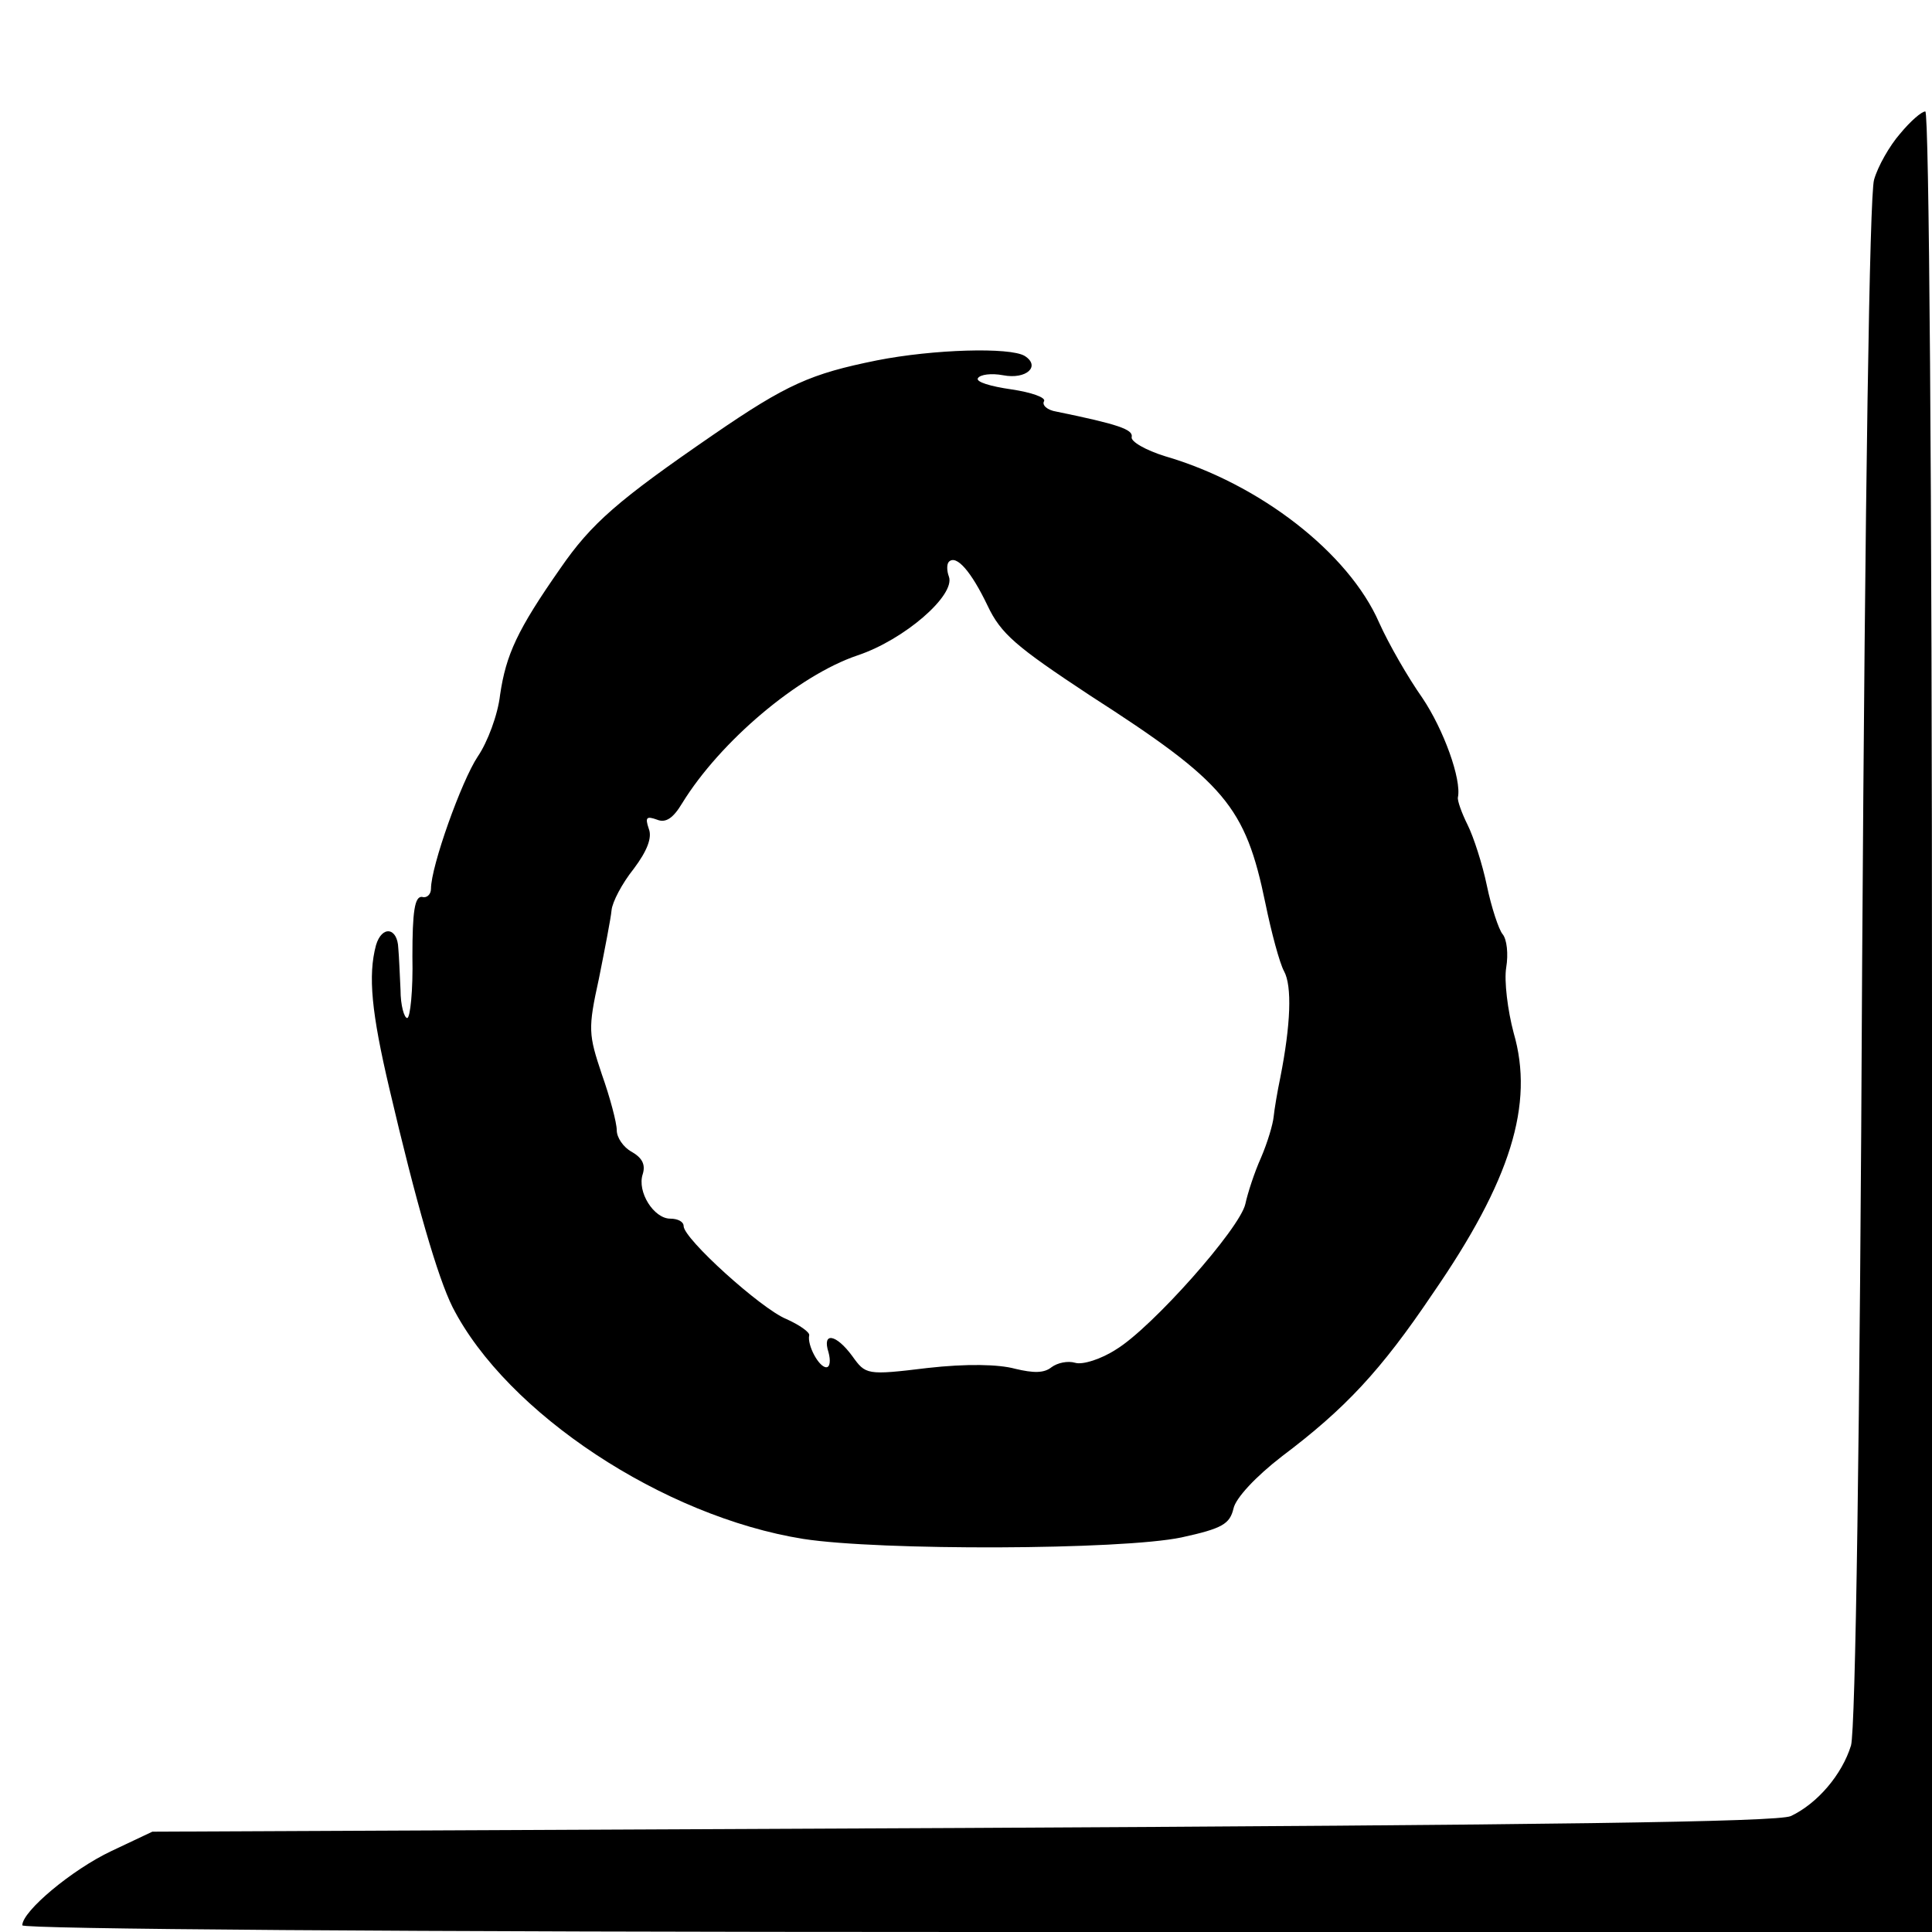
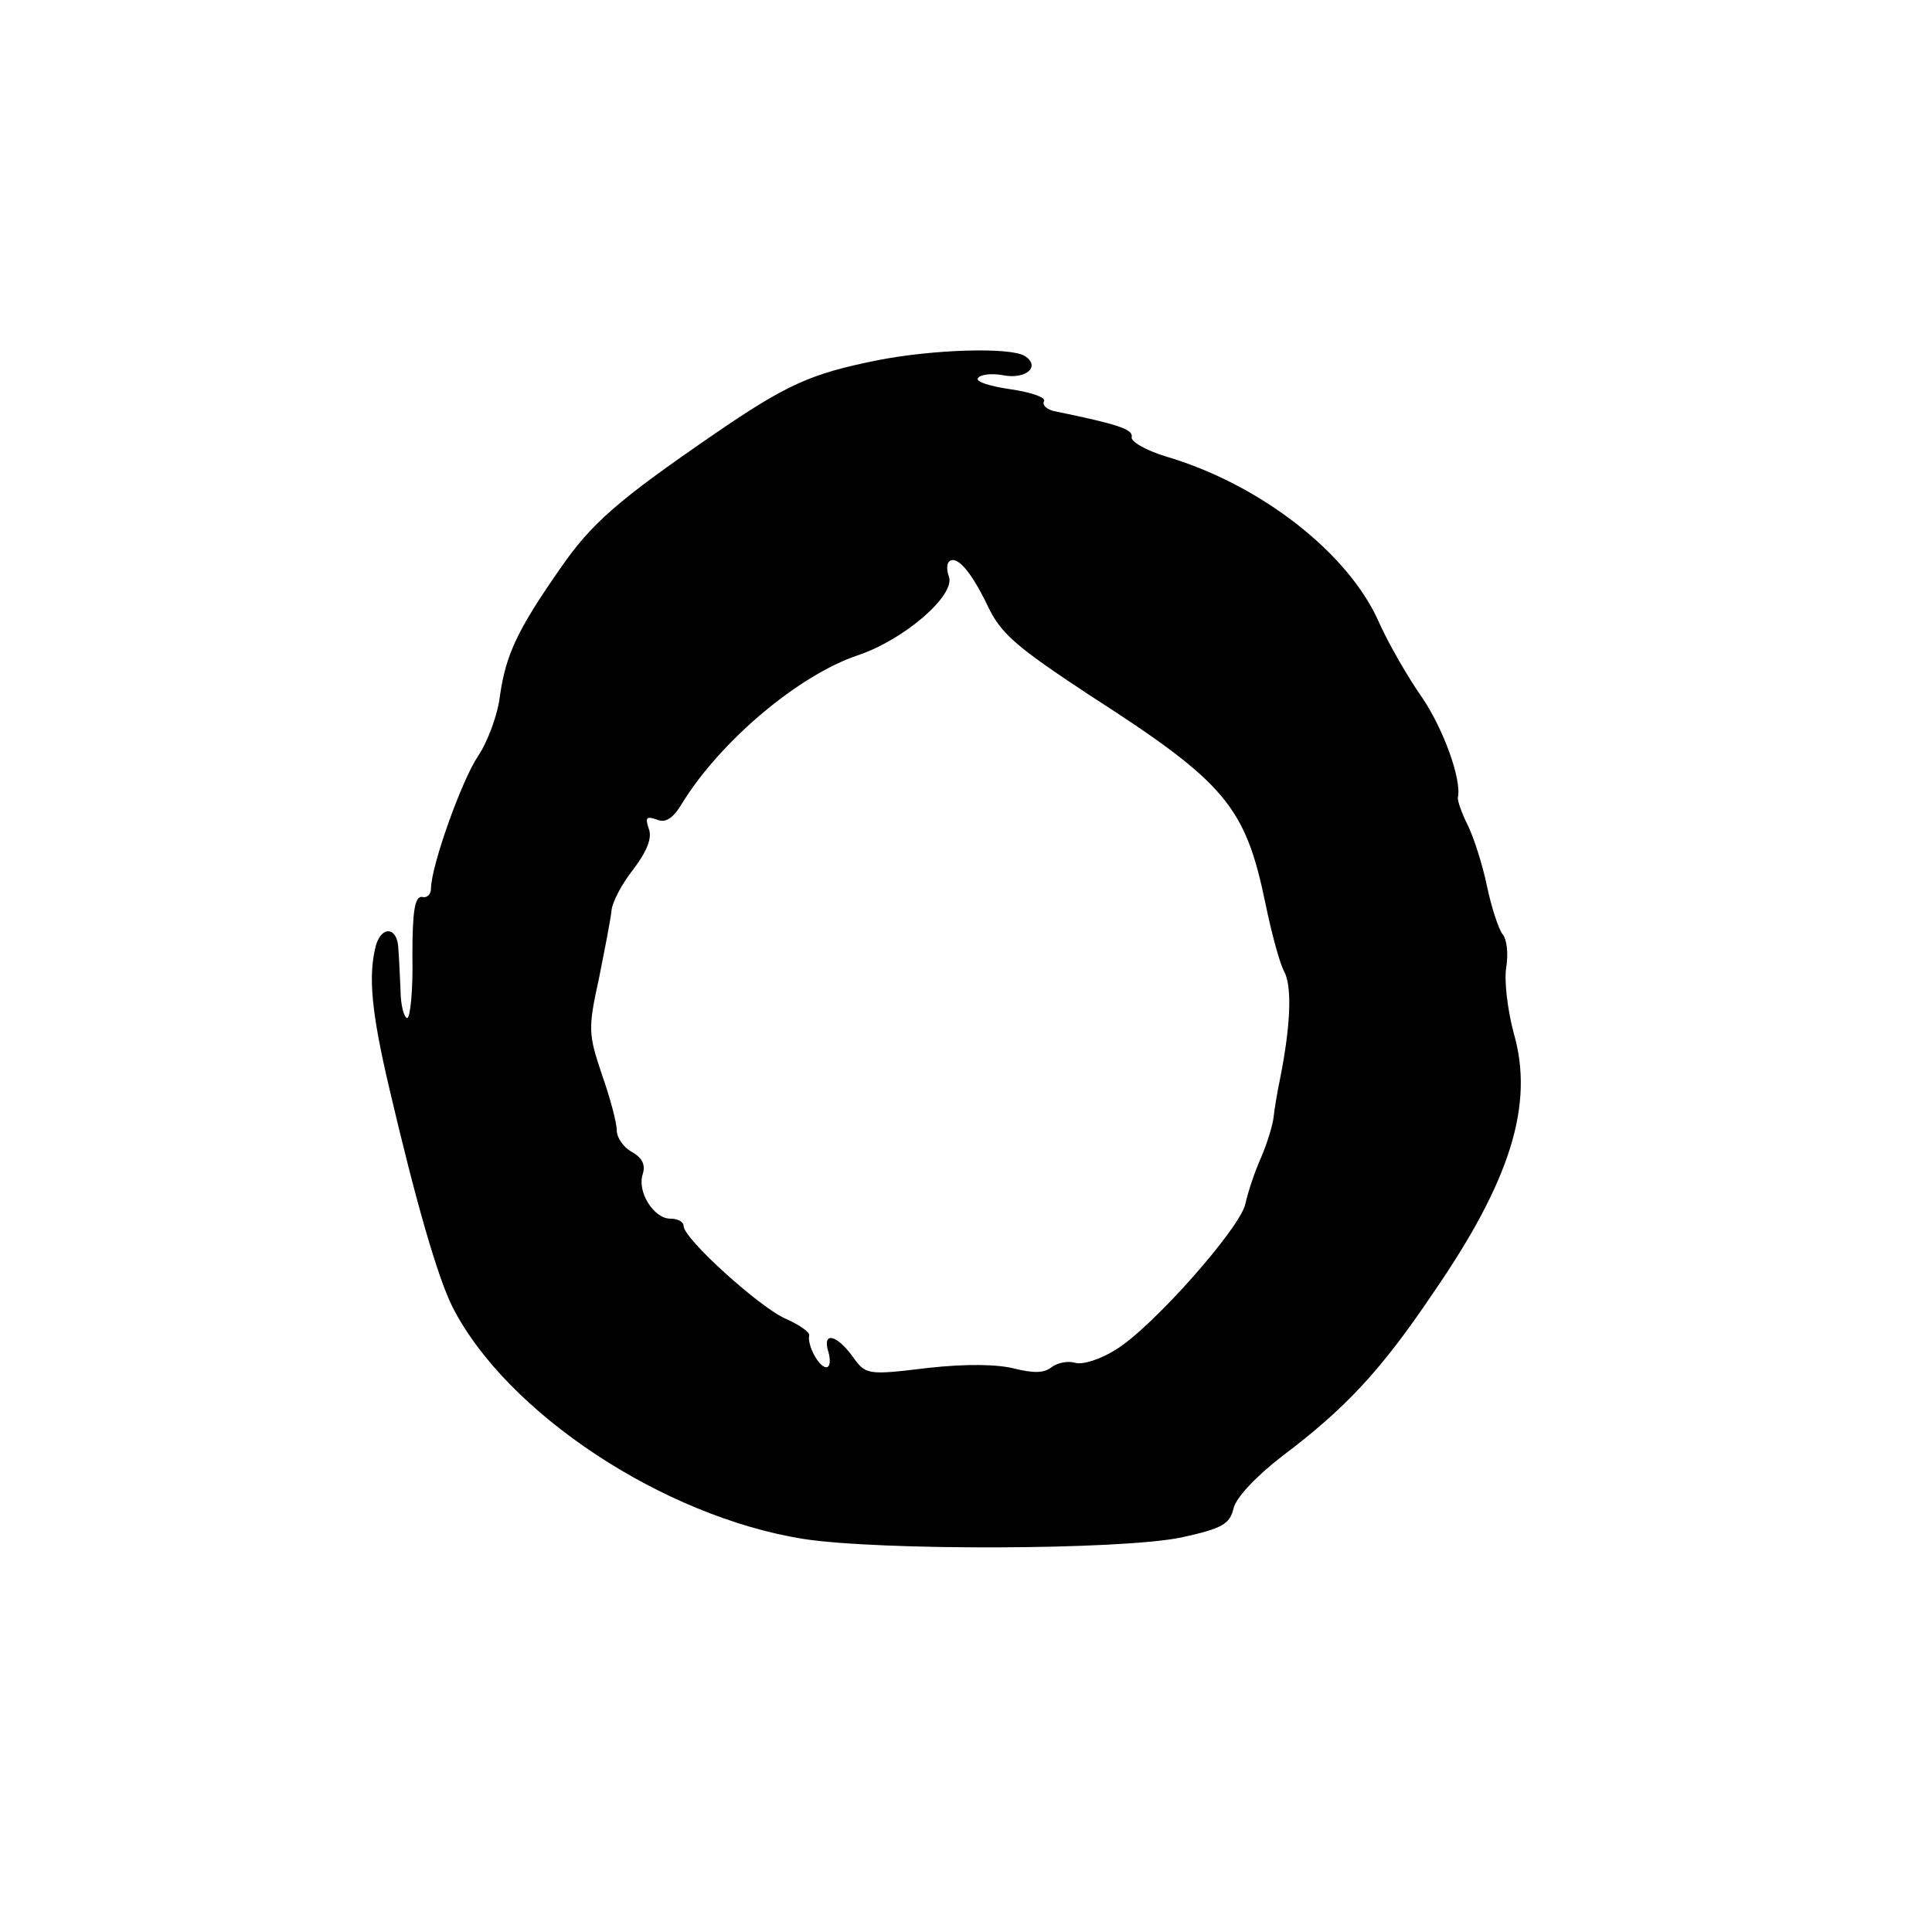
<svg xmlns="http://www.w3.org/2000/svg" version="1.0" width="260pt" height="260pt" viewBox="0 0 260 260" preserveAspectRatio="xMidYMid meet">
  <g transform="translate(0,260) scale(0.1,-0.1)" fill="#000000" stroke="none">
-     <path d="M2557 2420 c-14 -16 -30 -44 -35 -62 -6 -21 -12 -419 -16 -1053 -3 -639 -9 -1033 -15 -1054 -12 -39 -45 -78 -81 -95 -18 -8 -328 -12 -1115 -16 l-1090 -5 -55 -26 c-53 -25 -120 -81 -120 -100 0 -5 506 -9 1285 -9 l1285 0 0 1225 c0 730 -4 1225 -9 1225 -5 0 -20 -13 -34 -30z" />
    <path d="M1180 2115 c-89 -18 -121 -32 -220 -100 -128 -88 -164 -119 -206 -180 -58 -83 -73 -116 -81 -170 -3 -27 -17 -64 -30 -83 -22 -33 -63 -148 -63 -178 0 -8 -6 -13 -12 -11 -10 1 -13 -20 -13 -80 1 -46 -3 -83 -7 -83 -4 0 -9 17 -9 38 -1 20 -2 46 -3 56 -1 28 -22 31 -30 4 -11 -41 -6 -91 18 -193 36 -154 65 -254 85 -294 73 -143 284 -282 472 -312 103 -16 428 -15 509 2 55 12 65 18 70 39 3 14 30 43 65 70 85 64 133 115 203 219 105 152 137 255 109 351 -8 30 -13 70 -10 88 3 18 1 38 -5 45 -5 6 -15 36 -21 65 -6 29 -18 66 -26 82 -8 16 -14 33 -13 37 5 24 -19 91 -48 134 -19 27 -45 72 -58 101 -41 94 -161 187 -288 224 -26 8 -47 20 -45 26 2 10 -18 17 -101 34 -13 2 -20 9 -17 14 3 5 -17 12 -44 16 -28 4 -48 10 -45 15 3 5 18 7 34 4 31 -6 51 12 29 26 -20 12 -123 9 -199 -6z m149 -330 c18 -38 38 -55 138 -121 182 -117 209 -149 236 -280 8 -39 19 -80 25 -91 11 -20 9 -72 -5 -143 -4 -19 -8 -43 -9 -53 -1 -10 -8 -34 -17 -55 -9 -20 -18 -48 -21 -62 -7 -33 -126 -167 -174 -196 -20 -13 -45 -21 -55 -18 -10 3 -24 0 -32 -6 -10 -8 -24 -8 -49 -2 -22 6 -65 7 -118 1 -82 -10 -83 -9 -101 16 -22 30 -41 33 -32 5 3 -11 2 -20 -3 -20 -10 0 -26 30 -23 43 1 4 -13 14 -31 22 -34 14 -138 108 -138 125 0 6 -8 10 -18 10 -22 0 -45 36 -37 60 4 13 -1 22 -15 30 -11 6 -20 19 -20 29 0 10 -9 44 -20 75 -18 54 -19 61 -4 129 8 40 16 81 17 92 1 11 14 36 30 56 18 24 25 42 20 54 -5 15 -3 17 11 12 12 -5 22 2 34 22 51 83 156 172 236 199 63 21 132 81 123 106 -3 8 -3 17 0 20 10 10 30 -13 52 -59z" />
  </g>
</svg>